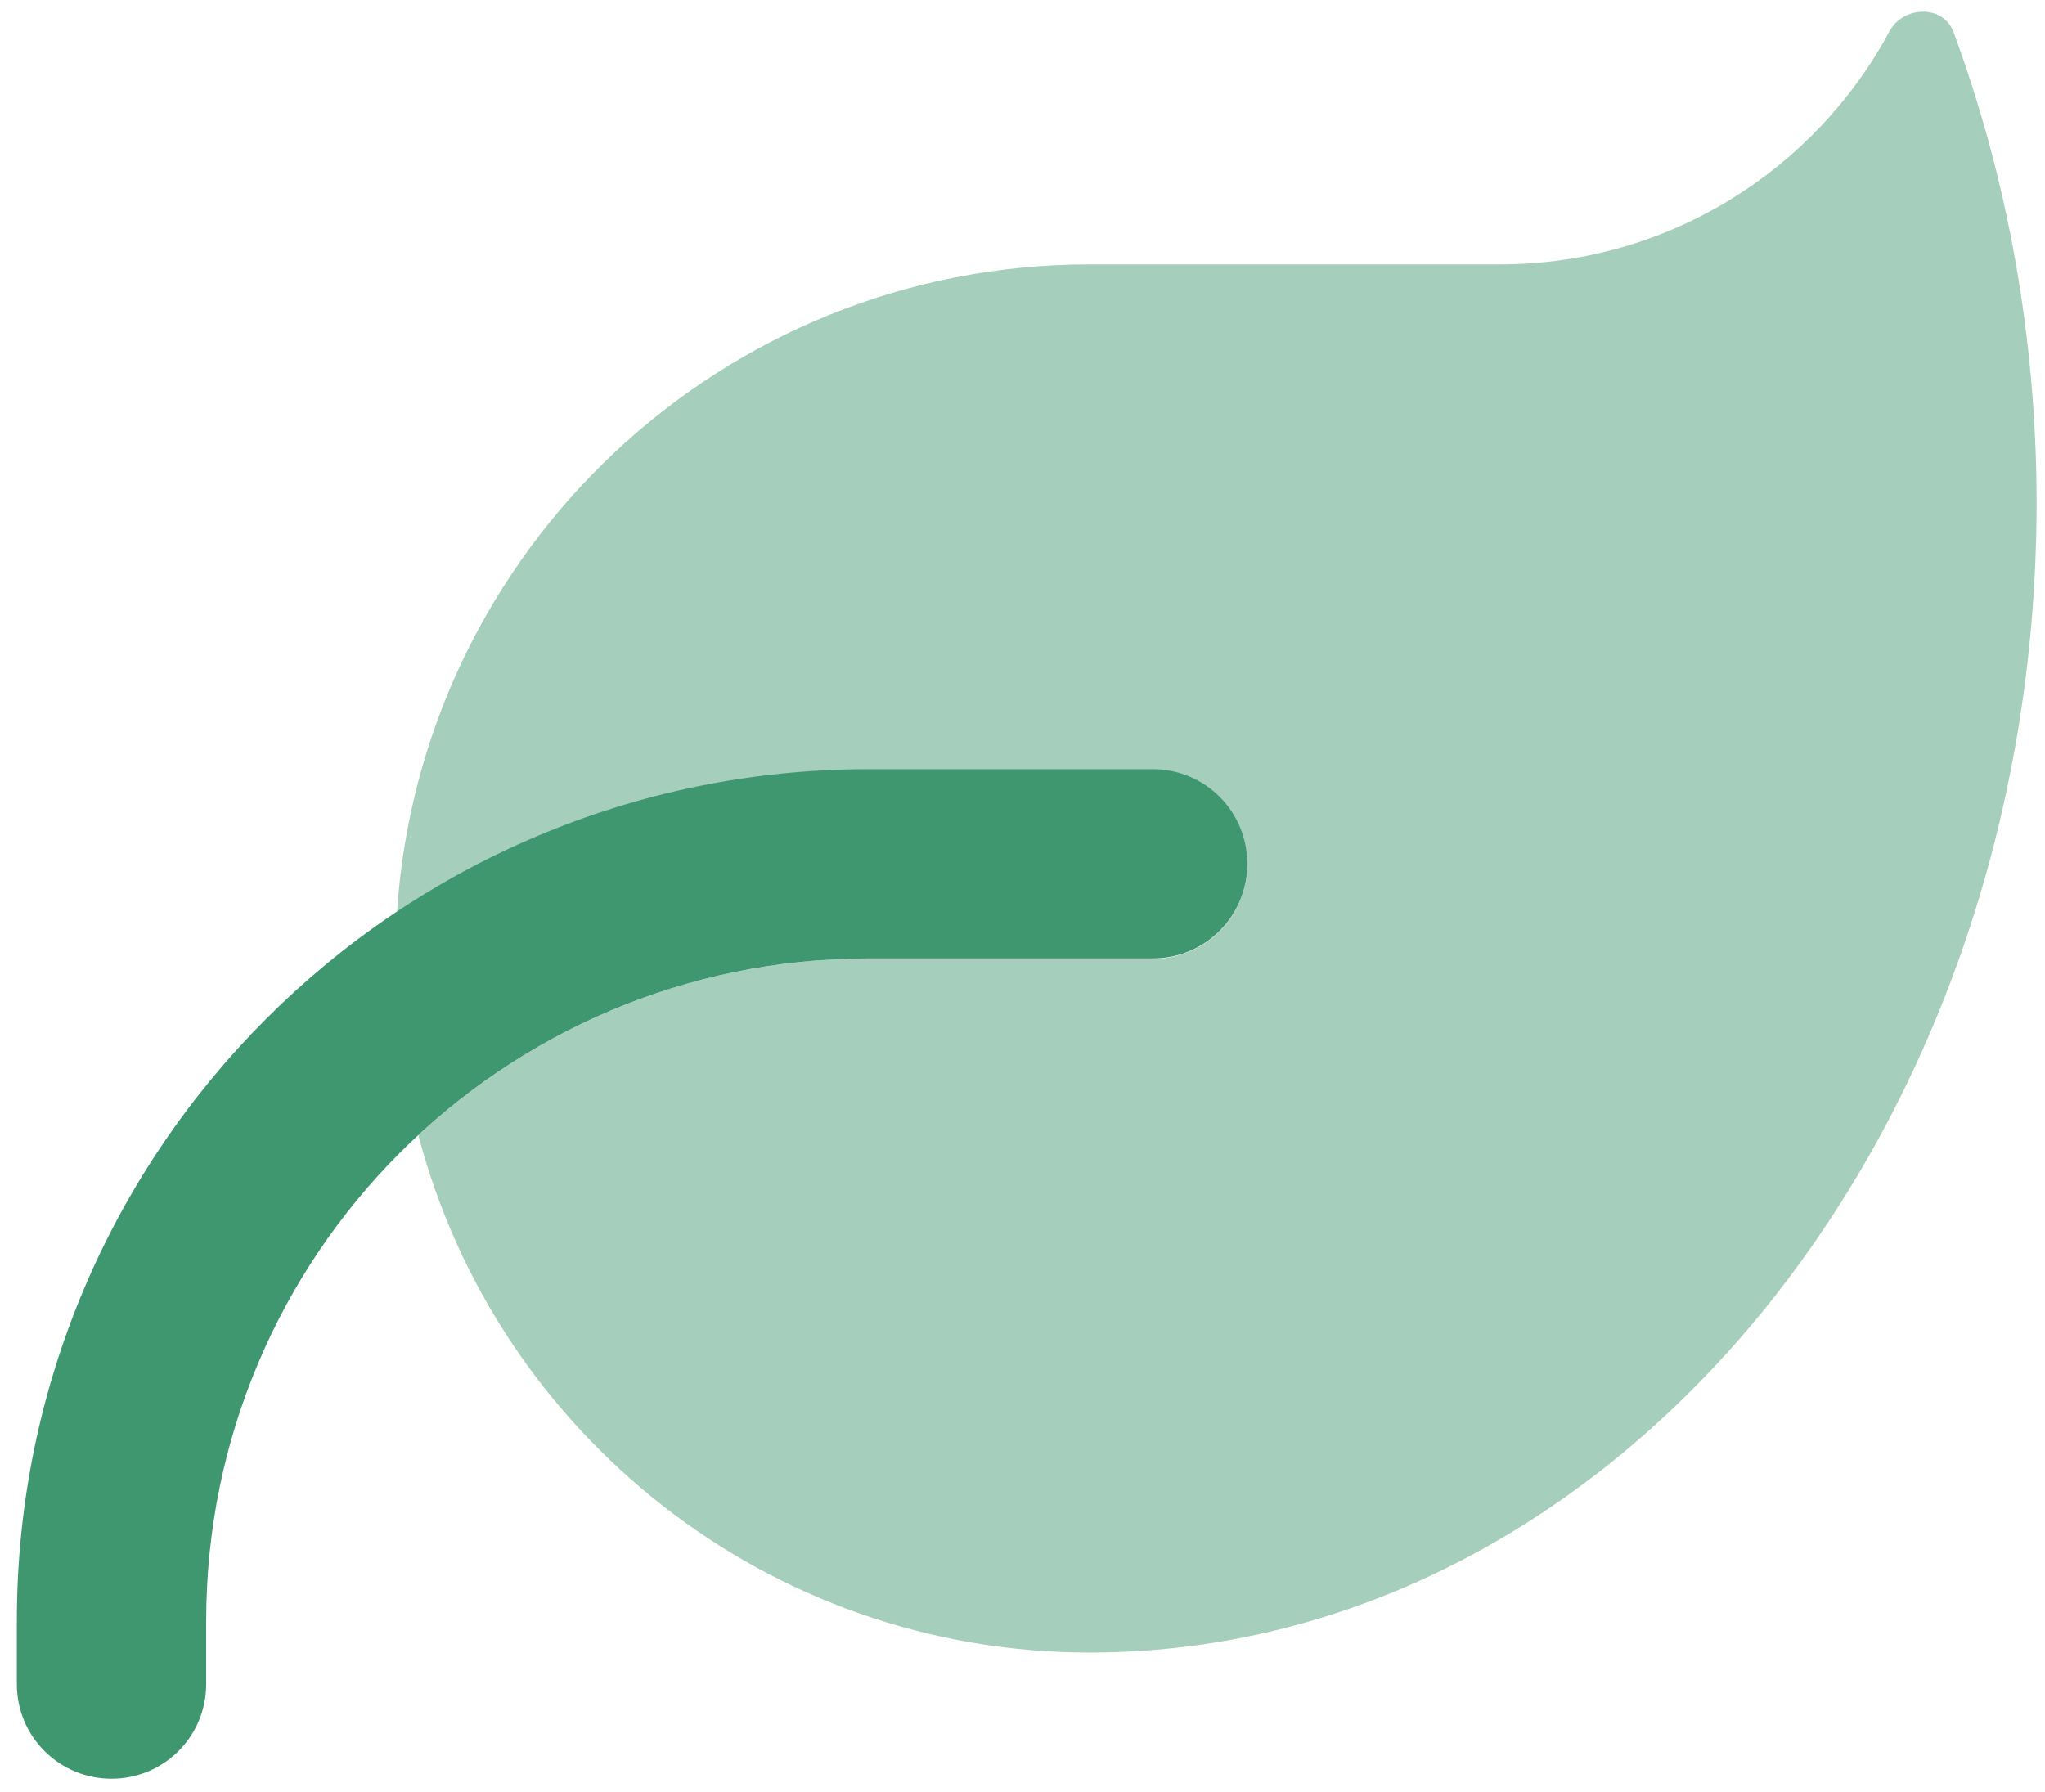
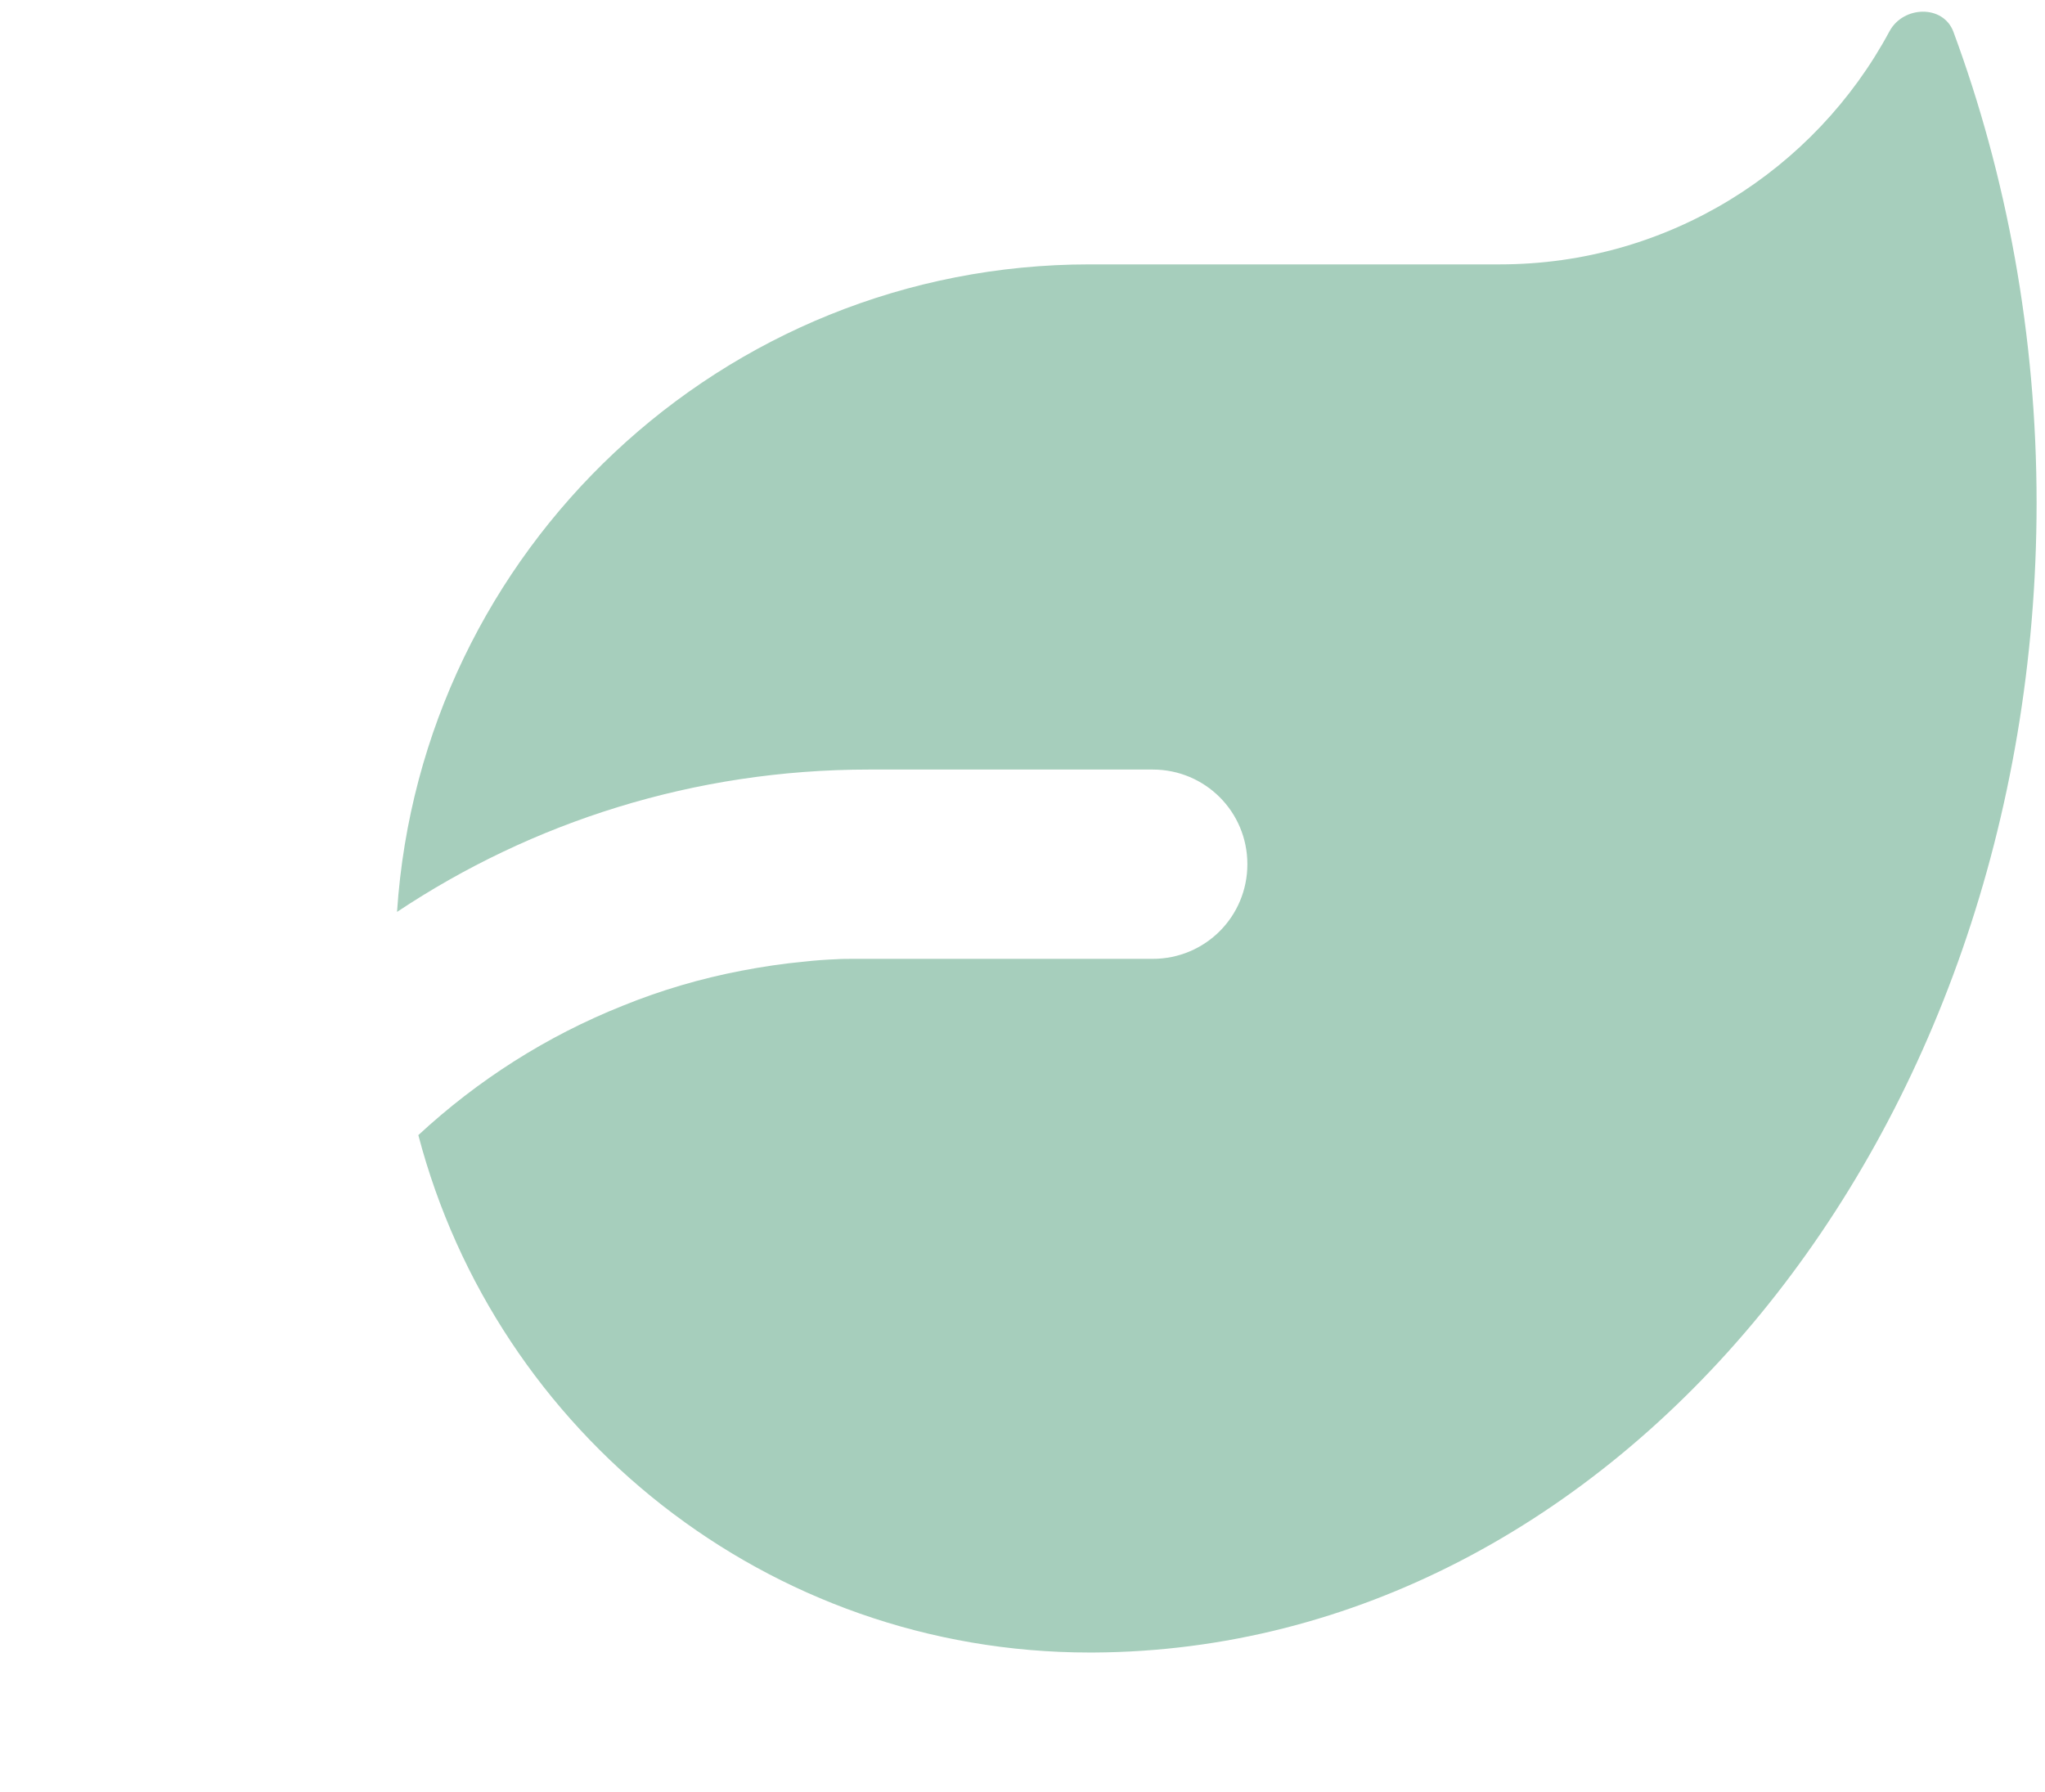
<svg xmlns="http://www.w3.org/2000/svg" width="81" height="71" viewBox="0 0 81 71" fill="none">
  <g clip-path="url(#clip0_122_990)">
    <path d="M15.727 36.109C16.68 21.799 28.599 10.473 43.159 10.473H59.406C66.076 10.473 71.888 6.739 74.84 1.24C75.387 0.225 76.965 0.178 77.371 1.256C79.48 6.958 80.667 13.285 80.667 19.94C80.651 45.014 63.952 65.354 43.315 65.463H43.159C30.396 65.463 19.663 56.761 16.57 44.967C18.913 42.795 21.647 41.045 24.662 39.843C26.162 39.233 27.74 38.765 29.38 38.452C30.192 38.296 31.02 38.171 31.864 38.093C32.286 38.046 32.708 38.015 33.129 37.999C33.333 37.984 33.551 37.984 33.77 37.984H45.658C47.736 37.984 49.407 36.312 49.407 34.234C49.407 32.157 47.736 30.485 45.658 30.485H34.41C27.506 30.485 21.069 32.563 15.727 36.124V36.109Z" fill="#A6CEBC" />
-     <path d="M34.41 37.968C19.913 37.968 8.166 49.716 8.166 64.213V66.713C8.166 68.79 6.494 70.462 4.416 70.462C2.339 70.462 0.667 68.79 0.667 66.713V64.213C0.667 45.576 15.773 30.469 34.41 30.469H45.658C47.736 30.469 49.407 32.141 49.407 34.219C49.407 36.296 47.736 37.968 45.658 37.968H34.41Z" fill="#3F976F" />
  </g>
  <defs>
    <clipPath id="clip0_122_990">
      <rect width="80" height="70" fill="white" transform="translate(0.667 0.462)" />
    </clipPath>
  </defs>
</svg>